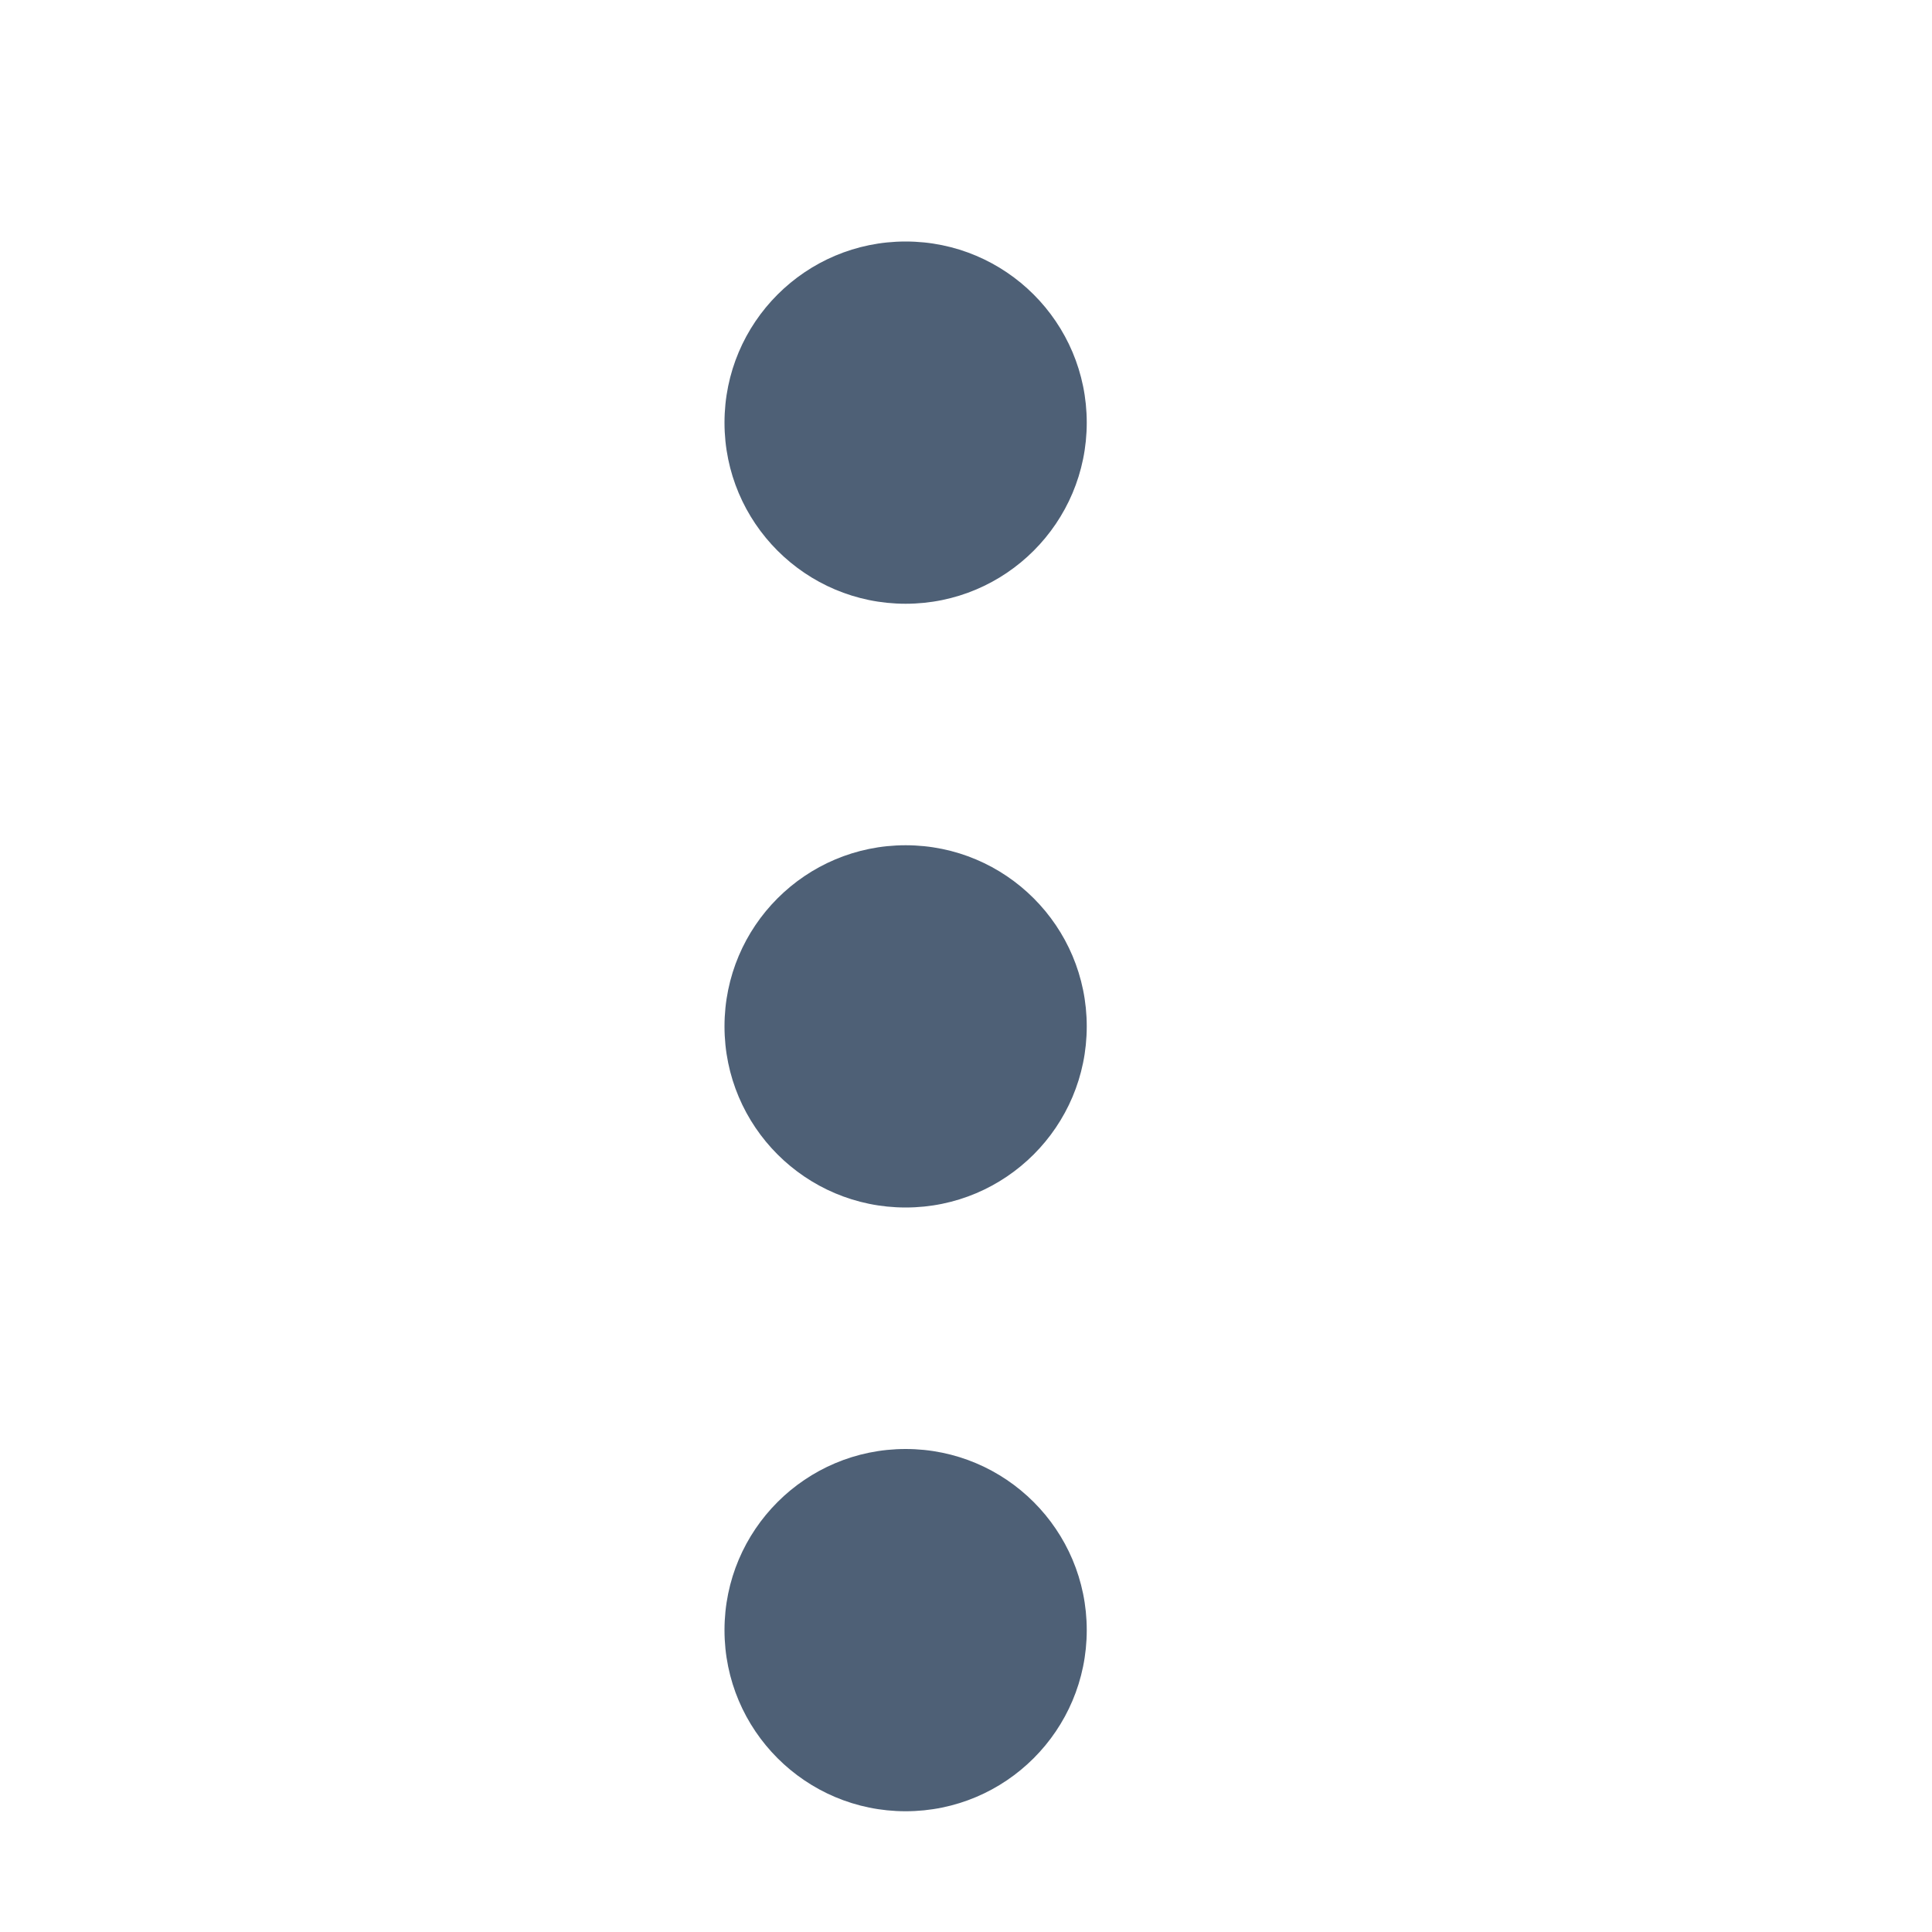
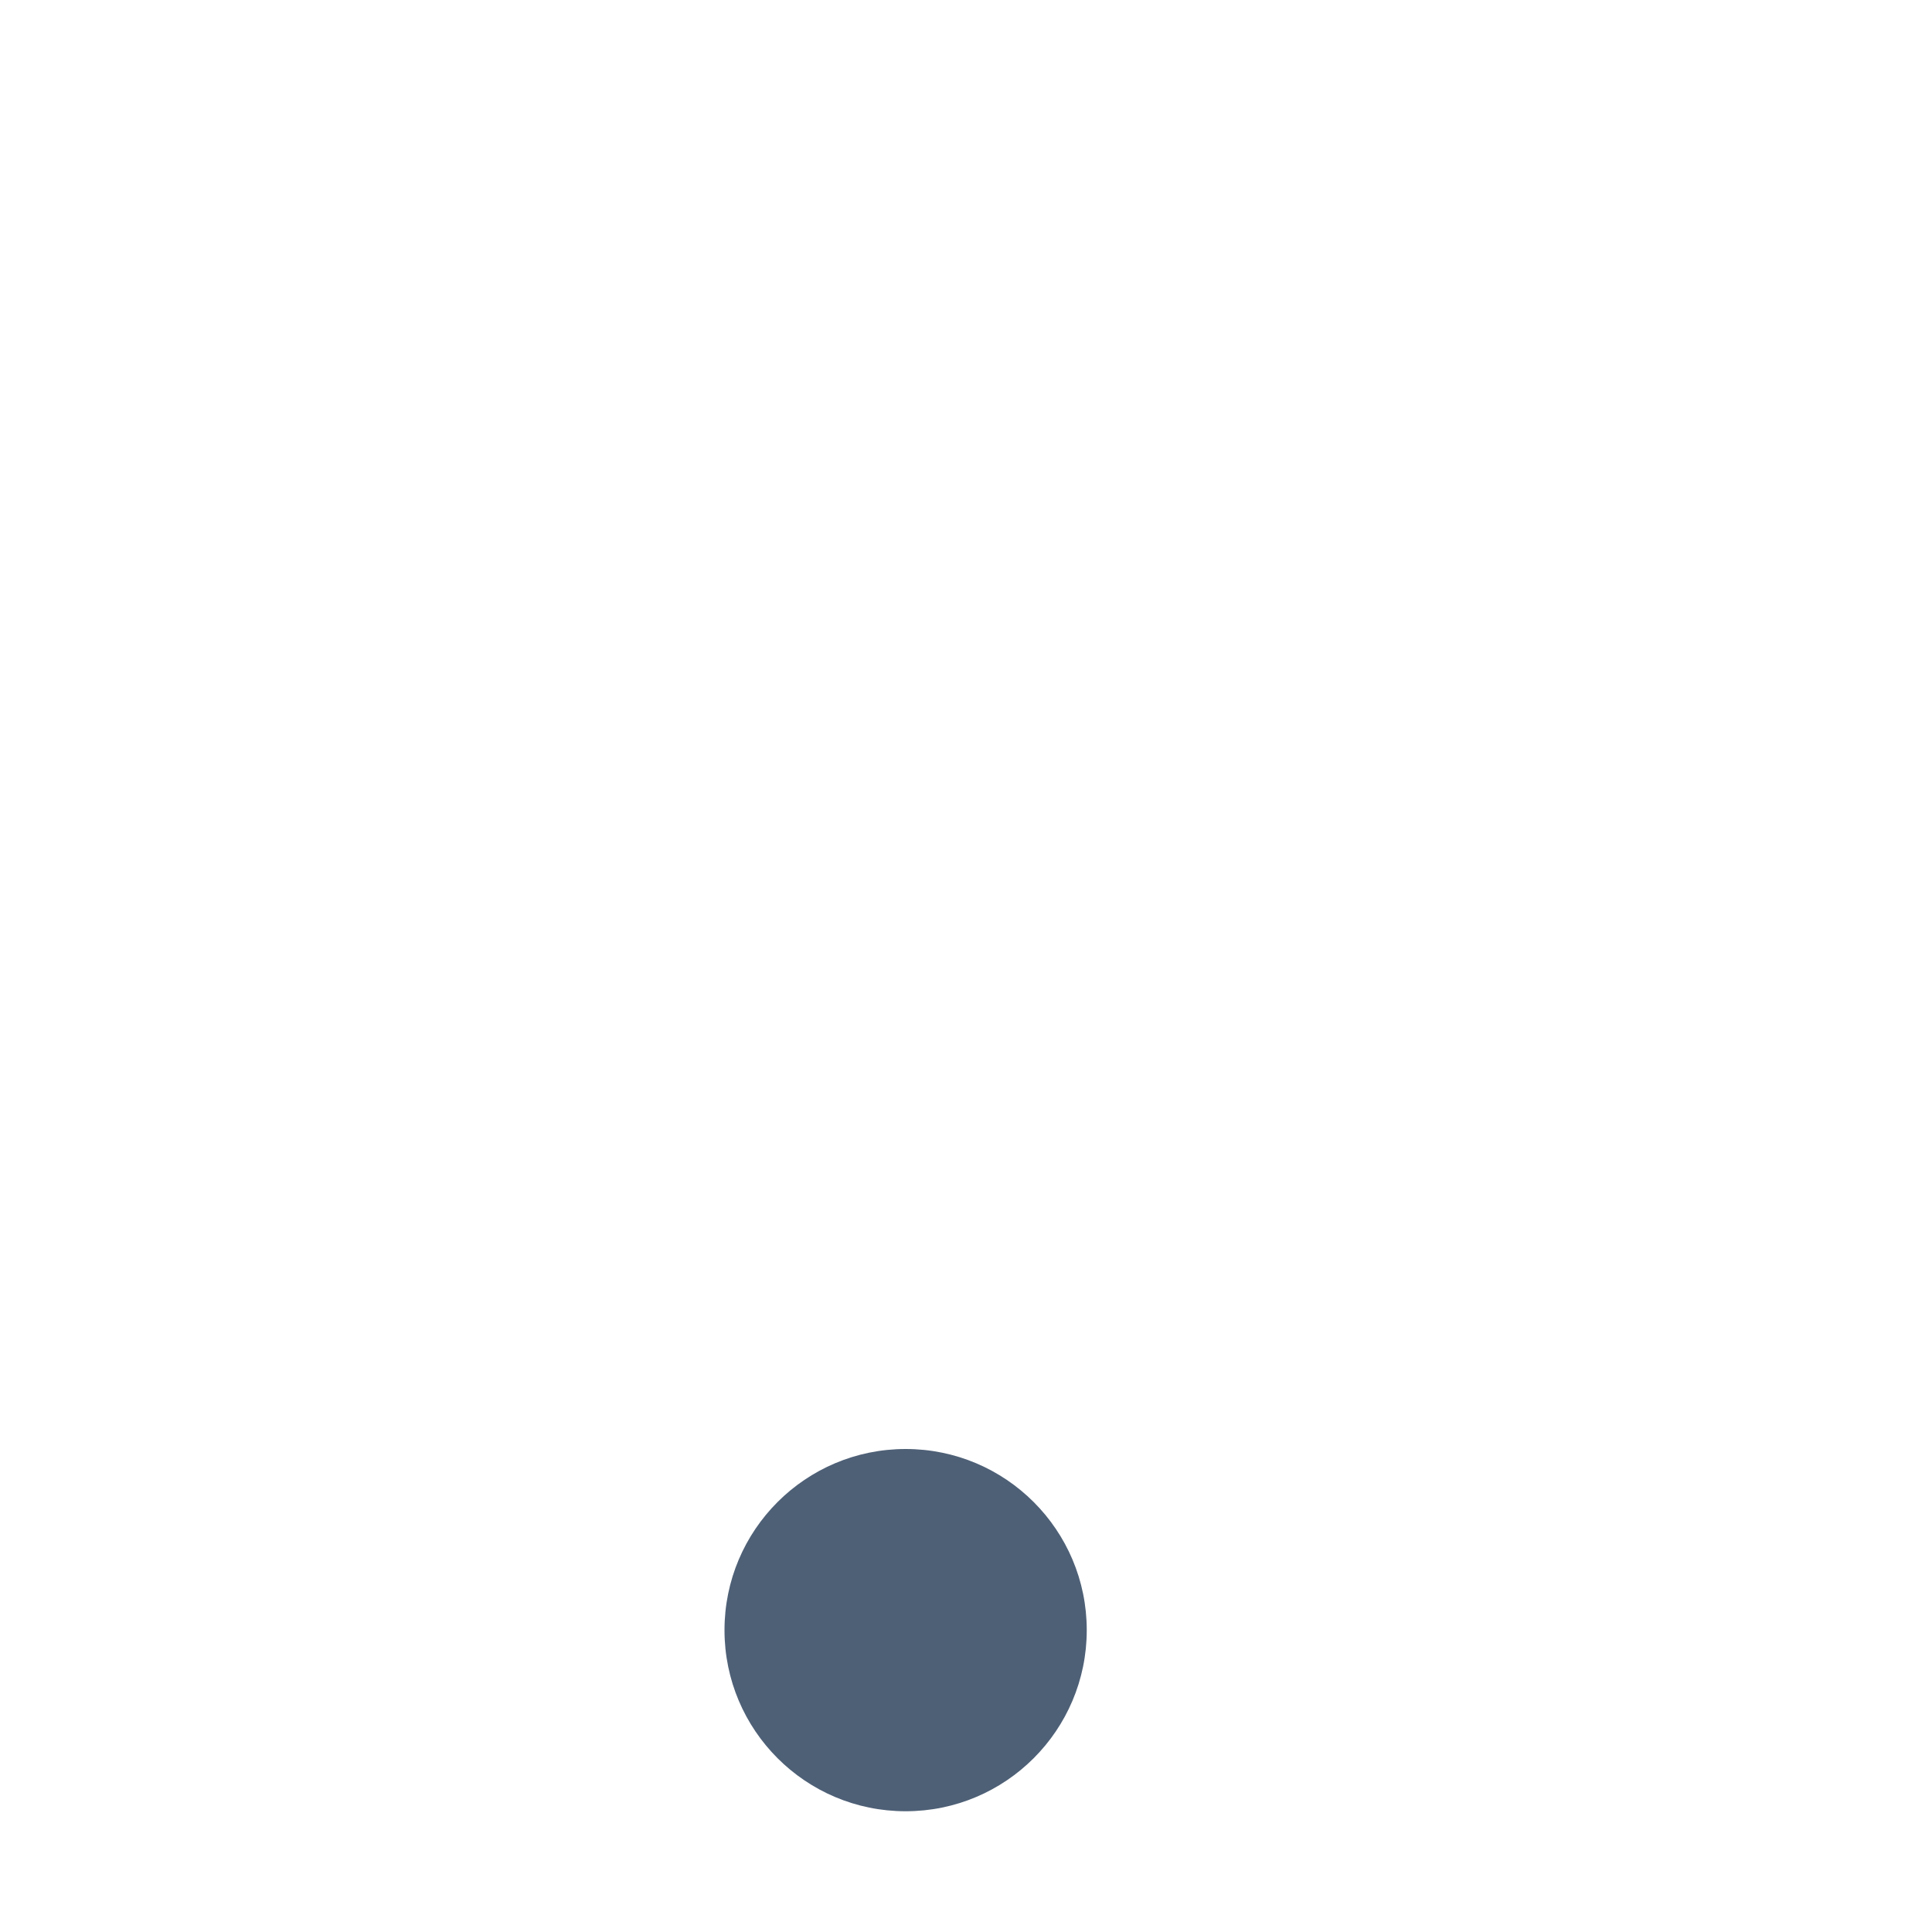
<svg xmlns="http://www.w3.org/2000/svg" width="16" height="16" viewBox="0 0 16 16" fill="none">
-   <circle cx="7.5" cy="3.5" r="1.5" fill="#4E6076" />
-   <circle cx="7.5" cy="8.5" r="1.5" fill="#4E6076" />
  <circle cx="7.5" cy="13.5" r="1.5" fill="#4E6076" />
</svg>